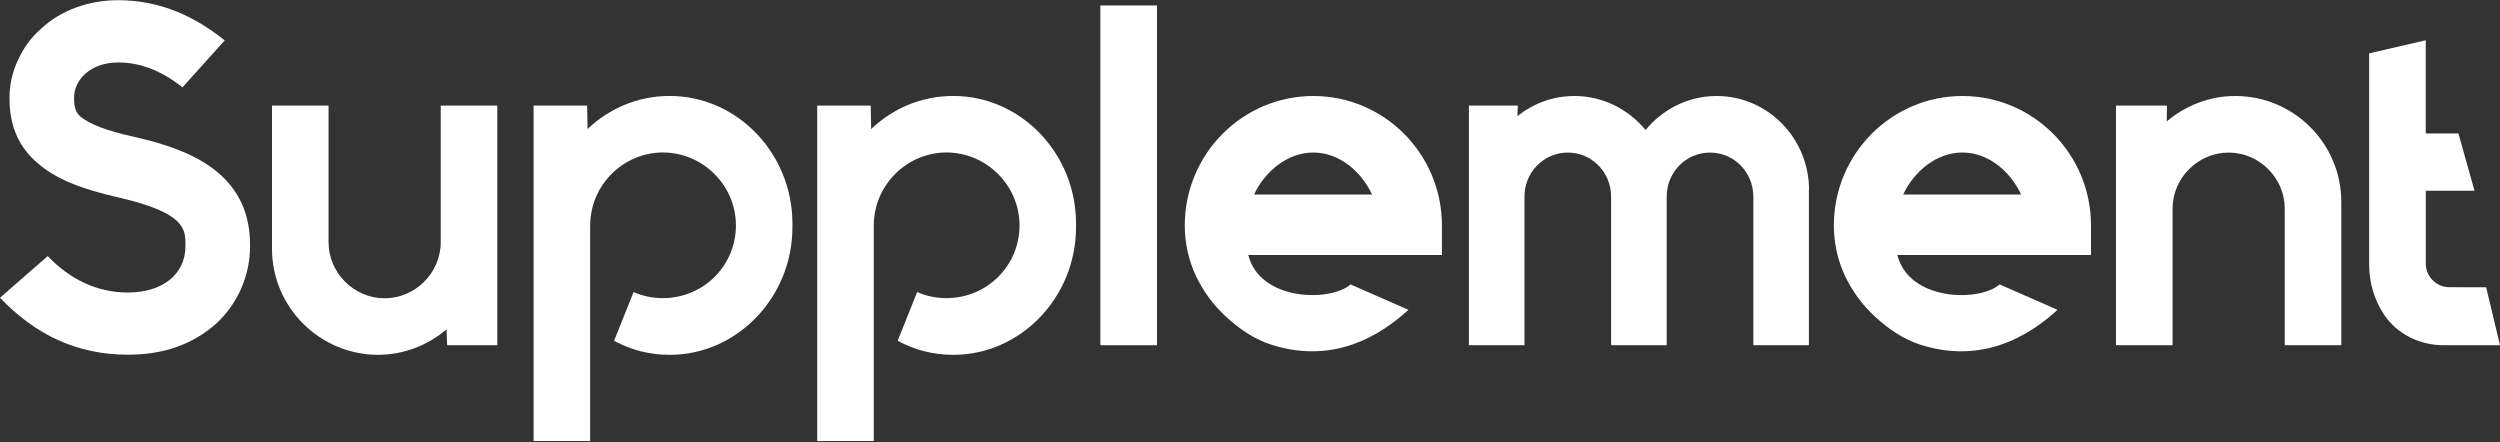
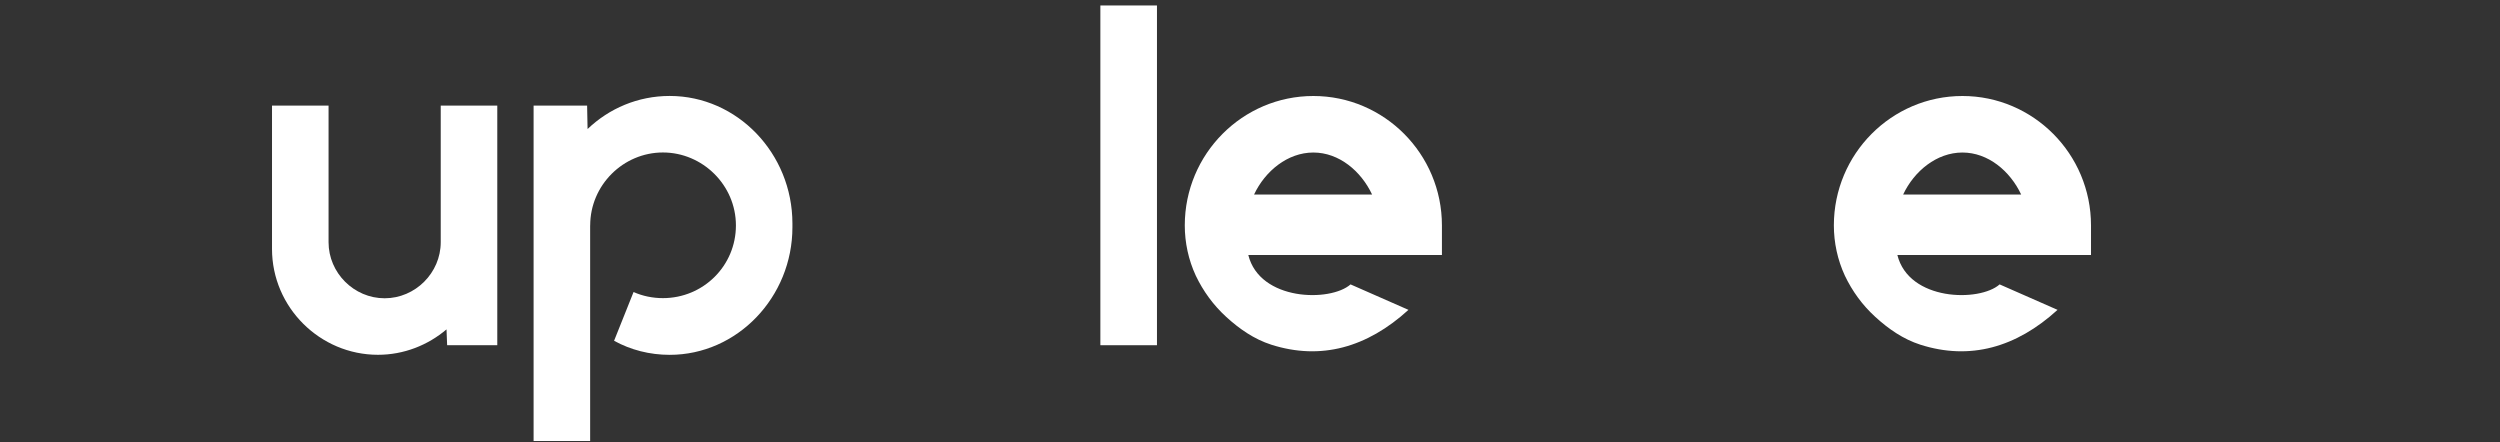
<svg xmlns="http://www.w3.org/2000/svg" width="1520" height="269" viewBox="0 0 1520 269" fill="none">
  <rect x="0" y="0" width="1520" height="269" fill="#333333" stroke="none" />
-   <path d="M35.065 206.683C22.363 200.861 10.571 192.113 0 181.036L29.013 155.702C42.908 170.272 59.56 177.855 77.689 177.855C98.859 177.855 112.755 166.778 112.755 149.595V149.027C112.755 139.399 112.755 129.515 72.546 120.171C49.273 114.917 34.156 108.81 23.585 99.778C11.508 89.866 5.768 76.744 5.768 59.845V59.277C5.768 51.41 7.587 43.543 10.912 36.556C14.236 29.285 18.783 22.866 24.807 17.612C36.884 6.251 53.82 0.116 71.949 0.116C84.055 0.116 96.131 2.445 107.611 7.103C117.585 11.193 127.247 17.015 136.624 24.57L110.936 53.114C98.547 43.202 85.532 37.976 71.949 37.976C54.417 37.976 45.039 49.053 45.039 59.249V59.817C45.039 67.116 47.142 69.445 49.273 71.178C54.701 75.552 65.3 79.641 81.298 83.135C106.077 88.673 122.416 95.944 133.584 105.856C145.973 116.933 152.026 130.907 152.026 148.97V149.538C152.026 167.886 144.467 184.785 131.168 197.026C124.519 202.849 116.363 207.819 107.299 211C98.234 214.209 88.26 215.658 77.661 215.658C62.544 215.658 48.336 212.733 35.037 206.626L35.065 206.683Z" fill="white" />
  <path d="M271.856 209.892L271.486 200.264C260.12 209.892 245.543 215.715 229.8 215.715C194.536 215.715 165.381 186.858 165.381 151.328V64.219H199.764V147.266C199.764 165.926 215.223 181.349 233.864 181.349C252.505 181.349 267.963 165.898 267.963 147.266V64.219H302.346V209.892H271.799H271.856Z" fill="white" />
  <path d="M358.837 137.07C358.837 112.531 378.956 92.706 403.052 92.706C427.149 92.706 447.438 112.531 447.438 137.07C447.438 161.609 427.604 181.263 403.052 181.263C396.773 181.263 390.635 179.985 385.207 177.543L373.358 207.194C383.474 212.761 395.039 215.743 407.173 215.743C448.262 215.743 481.793 180.667 481.793 138.178V135.906C481.793 93.274 448.262 58.34 407.173 58.34C387.907 58.34 370.374 65.895 357.246 78.449L356.962 64.191H324.425V268.116H358.809V137.07H358.837Z" fill="white" />
-   <path d="M531.265 137.07C531.265 112.531 551.384 92.706 575.481 92.706C599.578 92.706 619.867 112.531 619.867 137.07C619.867 161.609 600.032 181.263 575.481 181.263C569.201 181.263 563.063 179.985 557.635 177.543L545.786 207.194C555.902 212.761 567.467 215.743 579.601 215.743C620.691 215.743 654.222 180.667 654.222 138.178V135.906C654.222 93.274 620.691 58.34 579.601 58.34C560.335 58.34 542.802 65.895 529.674 78.449L529.39 64.191H496.854V268.116H531.237V137.07H531.265Z" fill="white" />
  <path d="M703.438 209.892H669.026V3.326H703.438V209.892Z" fill="white" />
  <path d="M876.69 137.042V155.02H758.963C765.896 183.081 808.833 183.763 821.137 172.913L856.344 188.392C831.225 211.312 803.064 219.18 772.972 209.58C762.486 206.229 753.507 199.952 745.55 192.681C737.594 185.41 731.513 176.946 727.052 167.63C722.59 158.002 720.346 147.522 720.346 137.042C720.346 93.615 755.439 58.368 798.518 58.368C841.597 58.368 876.69 93.615 876.69 137.042ZM762.458 118.296H834.237C827.531 104.01 814.147 92.735 798.518 92.735C782.889 92.735 769.164 104.01 762.458 118.296Z" fill="white" />
  <path d="M1271.33 137.042V155.02H1153.6C1160.54 183.081 1203.47 183.763 1215.78 172.913L1250.99 188.392C1225.87 211.312 1197.71 219.18 1167.61 209.58C1157.13 206.229 1148.15 199.952 1140.19 192.681C1132.21 185.41 1126.15 176.946 1121.69 167.63C1117.23 158.002 1114.99 147.522 1114.99 137.042C1114.99 93.615 1150.08 58.368 1193.16 58.368C1236.24 58.368 1271.33 93.615 1271.33 137.042ZM1157.1 118.296H1228.88C1222.17 104.01 1208.79 92.735 1193.16 92.735C1177.53 92.735 1163.81 104.01 1157.1 118.296Z" fill="white" />
-   <path d="M1099.81 115.485V209.892H1066.03V119.574C1066.03 104.72 1054.29 92.763 1039.68 92.763C1025.08 92.763 1013.34 104.692 1013.34 119.574V209.892H979.556V119.574C979.556 104.72 967.82 92.763 953.215 92.763C938.609 92.763 926.873 104.692 926.873 119.574V209.892H893.086V64.191H922.81L922.582 70.61C932.045 63.026 944.065 58.368 957.25 58.368C974.726 58.368 990.184 66.52 1000.5 79.045C1010.81 66.52 1026.27 58.368 1043.75 58.368C1074.69 58.368 1099.9 84.015 1099.9 115.485H1099.81Z" fill="white" />
-   <path d="M1389.12 209.892V126.845C1389.12 108.185 1373.66 92.763 1355.02 92.763C1336.38 92.763 1320.92 108.214 1320.92 126.845V209.892H1286.51V64.191H1317.48L1317.39 73.819C1328.76 64.191 1343.34 58.368 1359.08 58.368C1394.63 58.368 1423.5 87.225 1423.5 122.755V209.864H1389.09L1389.12 209.892Z" fill="white" />
-   <path d="M1485.67 209.892C1471.35 209.892 1457.51 203.246 1449.56 191.346C1443.79 182.712 1440.44 172.288 1440.44 161.013V32.438L1474.85 24.485V81.147H1494.71L1504.51 115.967H1474.88V160.274C1474.88 168.17 1481.27 174.589 1489.17 174.617C1499.48 174.646 1511.56 174.674 1511.59 174.674L1520 209.892H1485.67Z" fill="white" />
</svg>